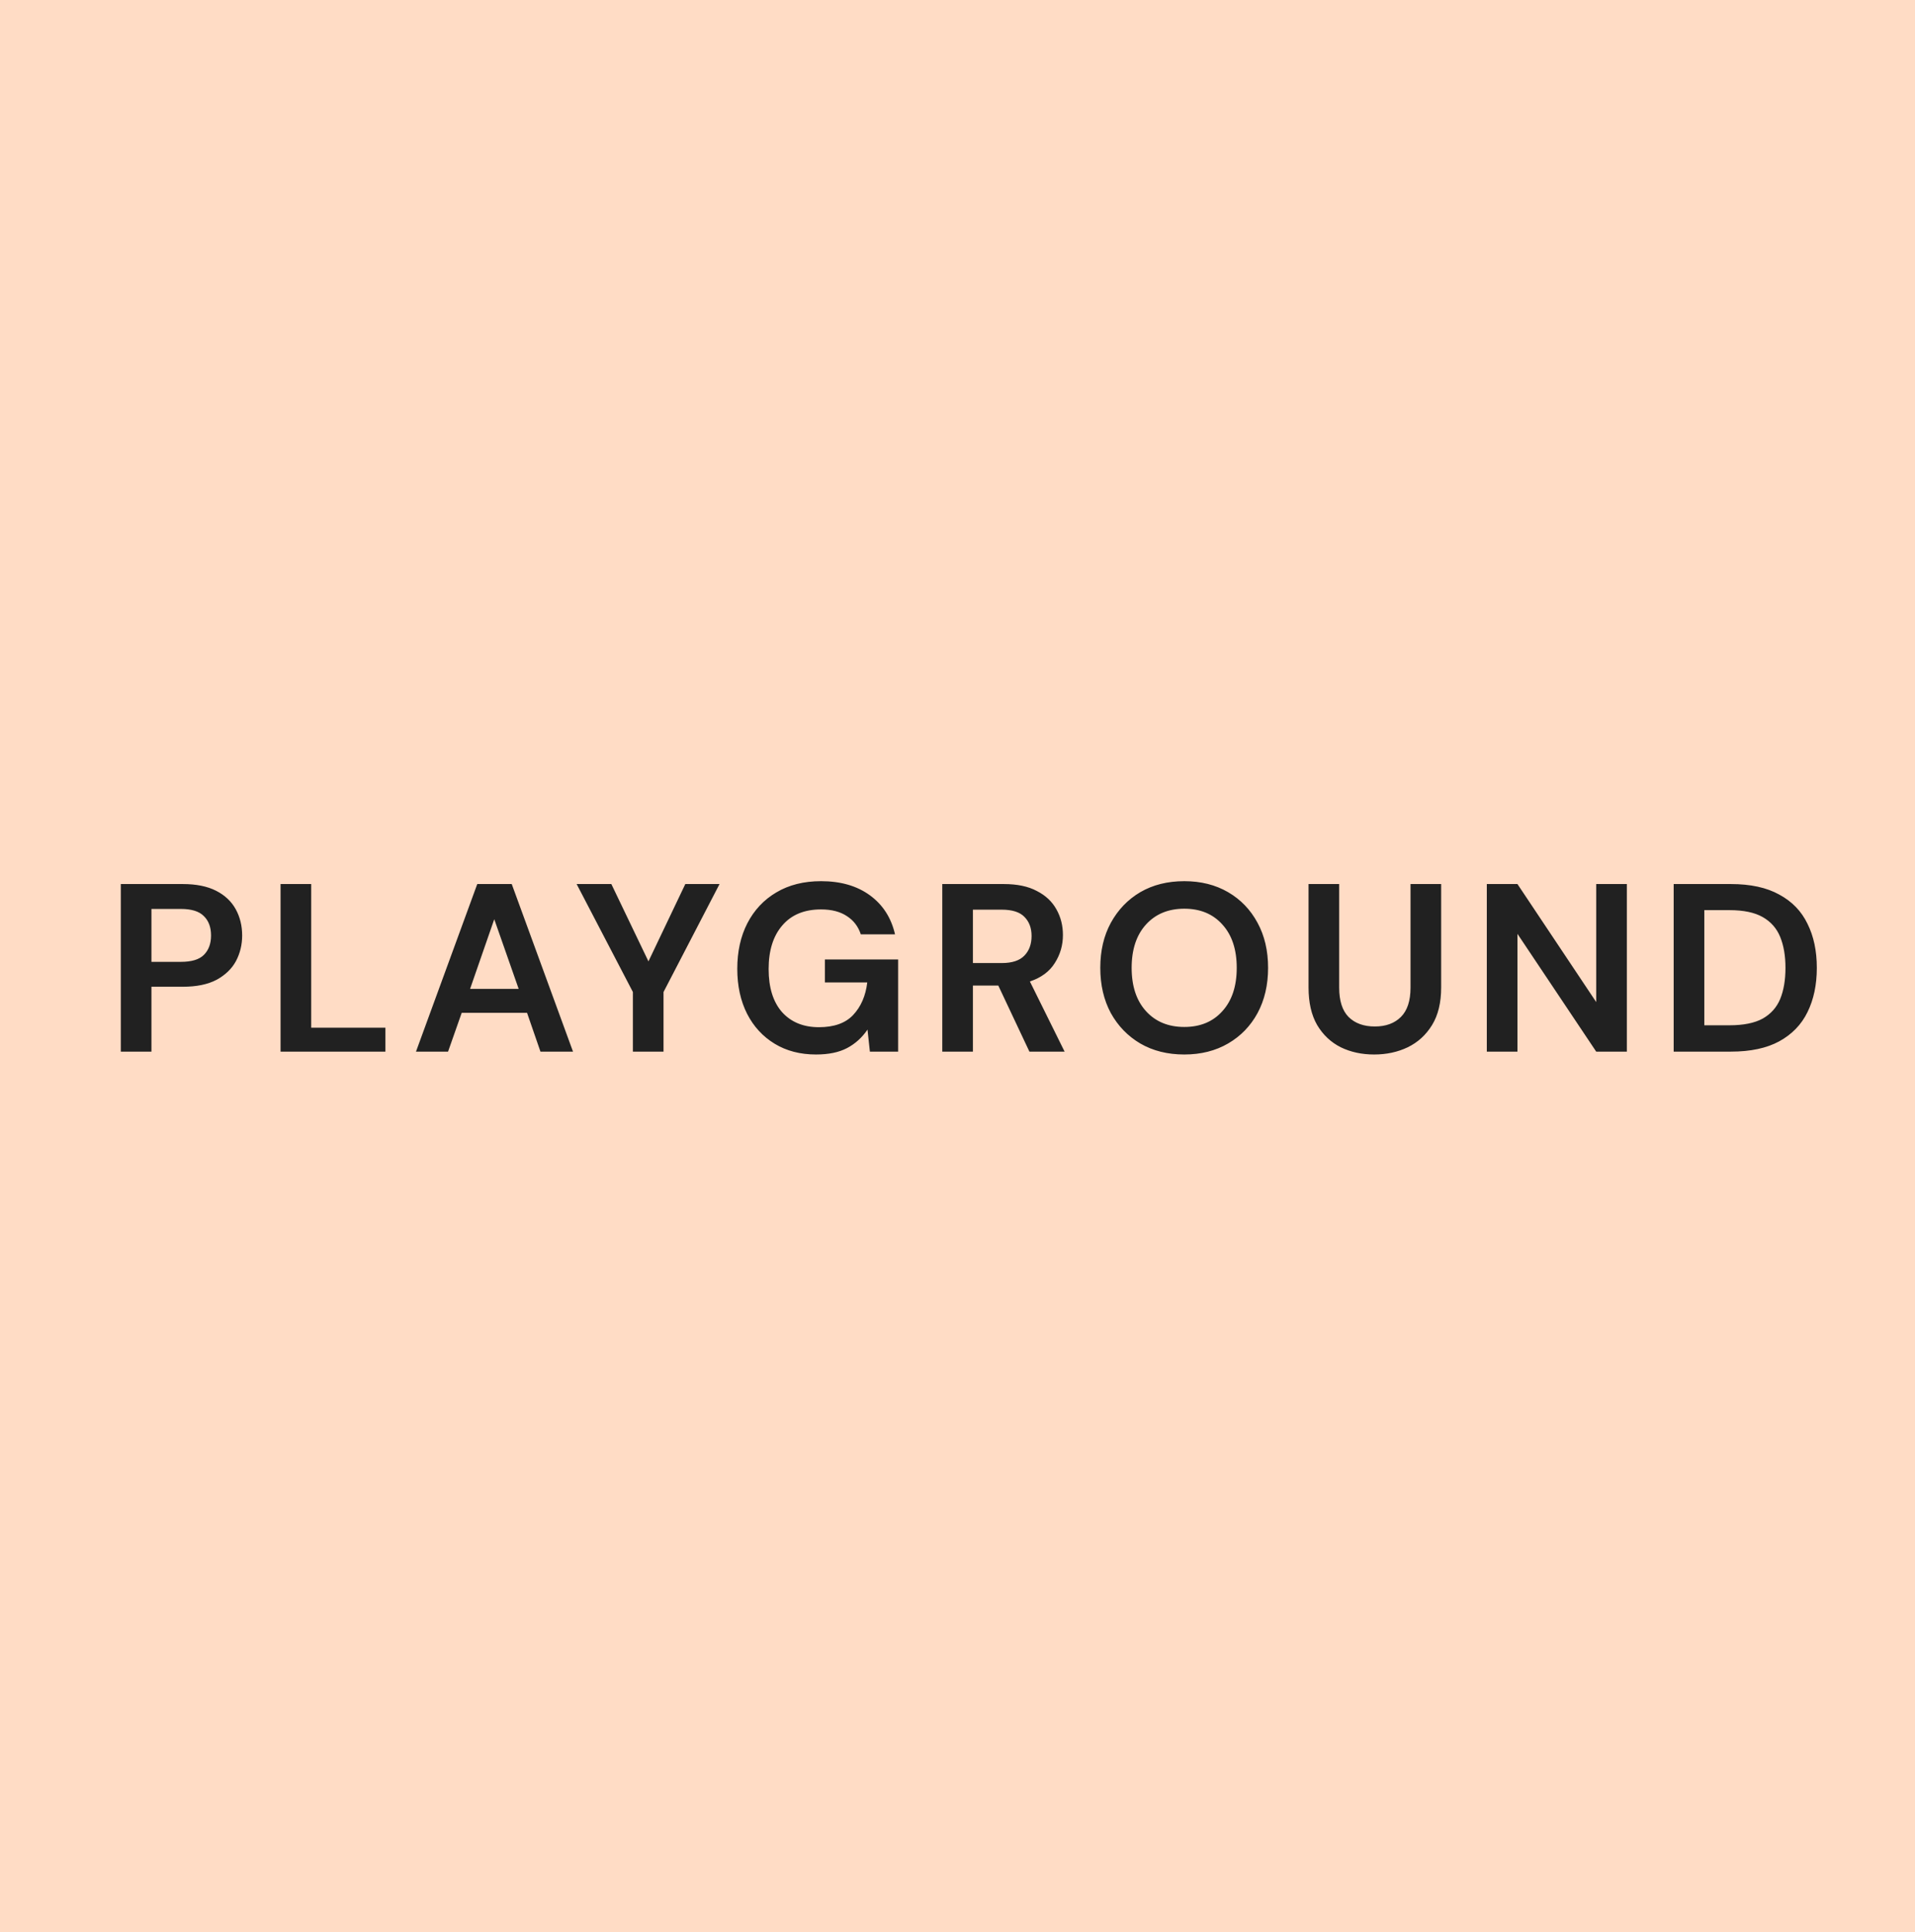
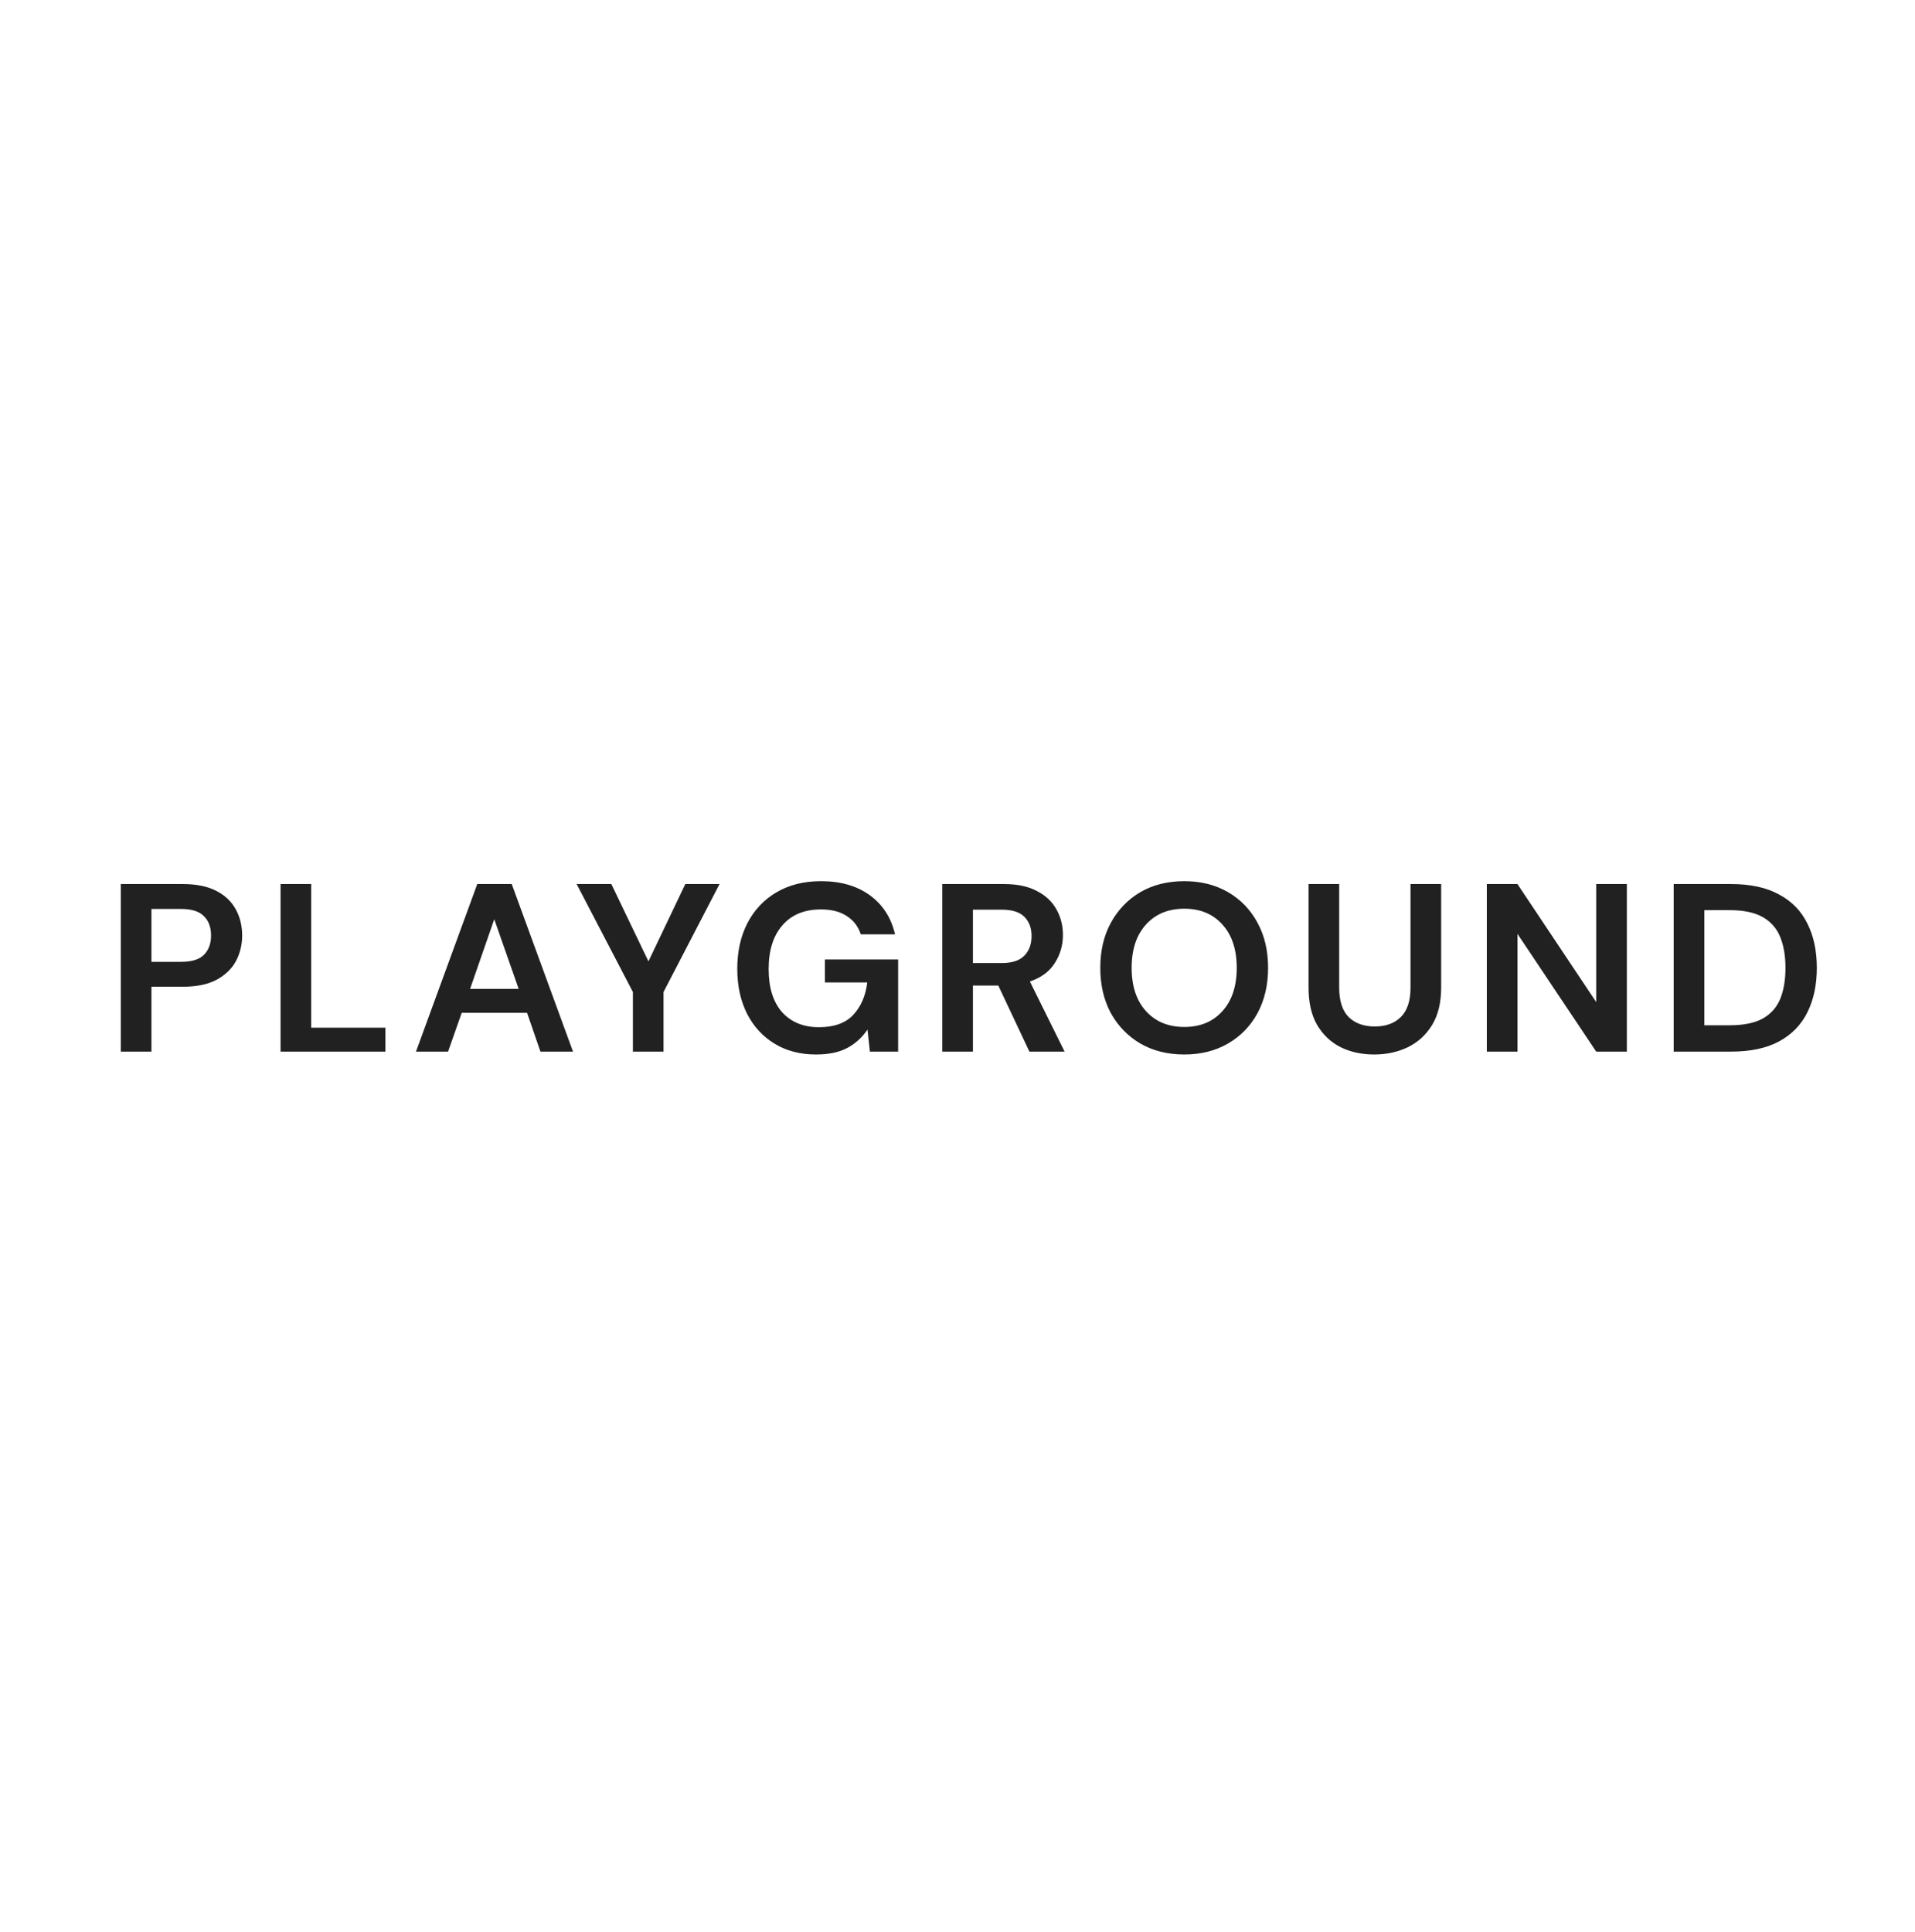
<svg xmlns="http://www.w3.org/2000/svg" width="112" height="113" viewBox="0 0 112 113" fill="none">
-   <rect width="112" height="113" fill="#FFDCC5" />
-   <path d="M7.065 61.5V51.7H10.691C11.475 51.7 12.123 51.831 12.637 52.092C13.15 52.353 13.533 52.713 13.785 53.17C14.037 53.627 14.163 54.141 14.163 54.71C14.163 55.251 14.041 55.751 13.799 56.208C13.556 56.656 13.178 57.02 12.665 57.3C12.151 57.571 11.493 57.706 10.691 57.706H8.857V61.5H7.065ZM8.857 56.25H10.579C11.204 56.25 11.652 56.115 11.923 55.844C12.203 55.564 12.343 55.186 12.343 54.71C12.343 54.225 12.203 53.847 11.923 53.576C11.652 53.296 11.204 53.156 10.579 53.156H8.857V56.25ZM16.409 61.5V51.7H18.201V60.1H22.541V61.5H16.409ZM24.329 61.5L27.913 51.7H29.929L33.513 61.5H31.609L30.825 59.232H27.003L26.205 61.5H24.329ZM27.493 57.832H30.335L28.907 53.758L27.493 57.832ZM37.015 61.5V58.014L33.725 51.7H35.755L37.925 56.222L40.081 51.7H42.083L38.807 58.014V61.5H37.015ZM47.726 61.668C46.802 61.668 45.995 61.458 45.304 61.038C44.614 60.618 44.077 60.035 43.694 59.288C43.312 58.532 43.12 57.655 43.12 56.656C43.12 55.648 43.316 54.761 43.708 53.996C44.109 53.221 44.674 52.619 45.402 52.19C46.139 51.751 47.012 51.532 48.02 51.532C49.168 51.532 50.12 51.807 50.876 52.358C51.632 52.909 52.122 53.669 52.346 54.64H50.344C50.195 54.183 49.924 53.828 49.532 53.576C49.14 53.315 48.636 53.184 48.02 53.184C47.04 53.184 46.284 53.497 45.752 54.122C45.22 54.738 44.954 55.587 44.954 56.67C44.954 57.753 45.215 58.593 45.738 59.19C46.27 59.778 46.989 60.072 47.894 60.072C48.781 60.072 49.448 59.834 49.896 59.358C50.353 58.873 50.629 58.238 50.722 57.454H48.244V56.11H52.528V61.5H50.876L50.736 60.212C50.419 60.679 50.022 61.038 49.546 61.29C49.07 61.542 48.464 61.668 47.726 61.668ZM55.11 61.5V51.7H58.708C59.492 51.7 60.136 51.835 60.64 52.106C61.154 52.367 61.536 52.727 61.788 53.184C62.04 53.632 62.166 54.131 62.166 54.682C62.166 55.279 62.008 55.825 61.69 56.32C61.382 56.815 60.897 57.174 60.234 57.398L62.264 61.5H60.206L58.386 57.636H56.902V61.5H55.11ZM56.902 56.32H58.596C59.194 56.32 59.632 56.175 59.912 55.886C60.192 55.597 60.332 55.214 60.332 54.738C60.332 54.271 60.192 53.898 59.912 53.618C59.642 53.338 59.198 53.198 58.582 53.198H56.902V56.32ZM69.265 61.668C68.285 61.668 67.426 61.453 66.689 61.024C65.961 60.595 65.387 60.002 64.967 59.246C64.556 58.481 64.351 57.599 64.351 56.6C64.351 55.601 64.556 54.724 64.967 53.968C65.387 53.203 65.961 52.605 66.689 52.176C67.426 51.747 68.285 51.532 69.265 51.532C70.236 51.532 71.09 51.747 71.827 52.176C72.564 52.605 73.138 53.203 73.549 53.968C73.96 54.724 74.165 55.601 74.165 56.6C74.165 57.599 73.96 58.481 73.549 59.246C73.138 60.002 72.564 60.595 71.827 61.024C71.09 61.453 70.236 61.668 69.265 61.668ZM69.265 60.058C70.198 60.058 70.94 59.75 71.491 59.134C72.051 58.518 72.331 57.673 72.331 56.6C72.331 55.527 72.051 54.682 71.491 54.066C70.94 53.45 70.198 53.142 69.265 53.142C68.332 53.142 67.585 53.45 67.025 54.066C66.465 54.682 66.185 55.527 66.185 56.6C66.185 57.673 66.465 58.518 67.025 59.134C67.585 59.75 68.332 60.058 69.265 60.058ZM80.367 61.668C79.648 61.668 79 61.528 78.421 61.248C77.843 60.959 77.38 60.525 77.035 59.946C76.699 59.367 76.531 58.635 76.531 57.748V51.7H78.323V57.762C78.323 58.527 78.505 59.097 78.869 59.47C79.243 59.843 79.756 60.03 80.409 60.03C81.053 60.03 81.562 59.843 81.935 59.47C82.308 59.097 82.495 58.527 82.495 57.762V51.7H84.287V57.748C84.287 58.635 84.11 59.367 83.755 59.946C83.4 60.525 82.924 60.959 82.327 61.248C81.739 61.528 81.086 61.668 80.367 61.668ZM86.957 61.5V51.7H88.749L93.355 58.602V51.7H95.147V61.5H93.355L88.749 54.612V61.5H86.957ZM97.886 61.5V51.7H101.232C102.38 51.7 103.323 51.905 104.06 52.316C104.807 52.717 105.358 53.287 105.712 54.024C106.076 54.752 106.258 55.611 106.258 56.6C106.258 57.589 106.076 58.453 105.712 59.19C105.358 59.918 104.807 60.487 104.06 60.898C103.323 61.299 102.38 61.5 101.232 61.5H97.886ZM99.678 59.96H101.148C101.97 59.96 102.618 59.829 103.094 59.568C103.57 59.297 103.911 58.915 104.116 58.42C104.322 57.916 104.424 57.309 104.424 56.6C104.424 55.9 104.322 55.298 104.116 54.794C103.911 54.29 103.57 53.903 103.094 53.632C102.618 53.361 101.97 53.226 101.148 53.226H99.678V59.96Z" fill="#212121" />
+   <path d="M7.065 61.5V51.7H10.691C11.475 51.7 12.123 51.831 12.637 52.092C13.15 52.353 13.533 52.713 13.785 53.17C14.037 53.627 14.163 54.141 14.163 54.71C14.163 55.251 14.041 55.751 13.799 56.208C13.556 56.656 13.178 57.02 12.665 57.3C12.151 57.571 11.493 57.706 10.691 57.706H8.857V61.5ZM8.857 56.25H10.579C11.204 56.25 11.652 56.115 11.923 55.844C12.203 55.564 12.343 55.186 12.343 54.71C12.343 54.225 12.203 53.847 11.923 53.576C11.652 53.296 11.204 53.156 10.579 53.156H8.857V56.25ZM16.409 61.5V51.7H18.201V60.1H22.541V61.5H16.409ZM24.329 61.5L27.913 51.7H29.929L33.513 61.5H31.609L30.825 59.232H27.003L26.205 61.5H24.329ZM27.493 57.832H30.335L28.907 53.758L27.493 57.832ZM37.015 61.5V58.014L33.725 51.7H35.755L37.925 56.222L40.081 51.7H42.083L38.807 58.014V61.5H37.015ZM47.726 61.668C46.802 61.668 45.995 61.458 45.304 61.038C44.614 60.618 44.077 60.035 43.694 59.288C43.312 58.532 43.12 57.655 43.12 56.656C43.12 55.648 43.316 54.761 43.708 53.996C44.109 53.221 44.674 52.619 45.402 52.19C46.139 51.751 47.012 51.532 48.02 51.532C49.168 51.532 50.12 51.807 50.876 52.358C51.632 52.909 52.122 53.669 52.346 54.64H50.344C50.195 54.183 49.924 53.828 49.532 53.576C49.14 53.315 48.636 53.184 48.02 53.184C47.04 53.184 46.284 53.497 45.752 54.122C45.22 54.738 44.954 55.587 44.954 56.67C44.954 57.753 45.215 58.593 45.738 59.19C46.27 59.778 46.989 60.072 47.894 60.072C48.781 60.072 49.448 59.834 49.896 59.358C50.353 58.873 50.629 58.238 50.722 57.454H48.244V56.11H52.528V61.5H50.876L50.736 60.212C50.419 60.679 50.022 61.038 49.546 61.29C49.07 61.542 48.464 61.668 47.726 61.668ZM55.11 61.5V51.7H58.708C59.492 51.7 60.136 51.835 60.64 52.106C61.154 52.367 61.536 52.727 61.788 53.184C62.04 53.632 62.166 54.131 62.166 54.682C62.166 55.279 62.008 55.825 61.69 56.32C61.382 56.815 60.897 57.174 60.234 57.398L62.264 61.5H60.206L58.386 57.636H56.902V61.5H55.11ZM56.902 56.32H58.596C59.194 56.32 59.632 56.175 59.912 55.886C60.192 55.597 60.332 55.214 60.332 54.738C60.332 54.271 60.192 53.898 59.912 53.618C59.642 53.338 59.198 53.198 58.582 53.198H56.902V56.32ZM69.265 61.668C68.285 61.668 67.426 61.453 66.689 61.024C65.961 60.595 65.387 60.002 64.967 59.246C64.556 58.481 64.351 57.599 64.351 56.6C64.351 55.601 64.556 54.724 64.967 53.968C65.387 53.203 65.961 52.605 66.689 52.176C67.426 51.747 68.285 51.532 69.265 51.532C70.236 51.532 71.09 51.747 71.827 52.176C72.564 52.605 73.138 53.203 73.549 53.968C73.96 54.724 74.165 55.601 74.165 56.6C74.165 57.599 73.96 58.481 73.549 59.246C73.138 60.002 72.564 60.595 71.827 61.024C71.09 61.453 70.236 61.668 69.265 61.668ZM69.265 60.058C70.198 60.058 70.94 59.75 71.491 59.134C72.051 58.518 72.331 57.673 72.331 56.6C72.331 55.527 72.051 54.682 71.491 54.066C70.94 53.45 70.198 53.142 69.265 53.142C68.332 53.142 67.585 53.45 67.025 54.066C66.465 54.682 66.185 55.527 66.185 56.6C66.185 57.673 66.465 58.518 67.025 59.134C67.585 59.75 68.332 60.058 69.265 60.058ZM80.367 61.668C79.648 61.668 79 61.528 78.421 61.248C77.843 60.959 77.38 60.525 77.035 59.946C76.699 59.367 76.531 58.635 76.531 57.748V51.7H78.323V57.762C78.323 58.527 78.505 59.097 78.869 59.47C79.243 59.843 79.756 60.03 80.409 60.03C81.053 60.03 81.562 59.843 81.935 59.47C82.308 59.097 82.495 58.527 82.495 57.762V51.7H84.287V57.748C84.287 58.635 84.11 59.367 83.755 59.946C83.4 60.525 82.924 60.959 82.327 61.248C81.739 61.528 81.086 61.668 80.367 61.668ZM86.957 61.5V51.7H88.749L93.355 58.602V51.7H95.147V61.5H93.355L88.749 54.612V61.5H86.957ZM97.886 61.5V51.7H101.232C102.38 51.7 103.323 51.905 104.06 52.316C104.807 52.717 105.358 53.287 105.712 54.024C106.076 54.752 106.258 55.611 106.258 56.6C106.258 57.589 106.076 58.453 105.712 59.19C105.358 59.918 104.807 60.487 104.06 60.898C103.323 61.299 102.38 61.5 101.232 61.5H97.886ZM99.678 59.96H101.148C101.97 59.96 102.618 59.829 103.094 59.568C103.57 59.297 103.911 58.915 104.116 58.42C104.322 57.916 104.424 57.309 104.424 56.6C104.424 55.9 104.322 55.298 104.116 54.794C103.911 54.29 103.57 53.903 103.094 53.632C102.618 53.361 101.97 53.226 101.148 53.226H99.678V59.96Z" fill="#212121" />
</svg>